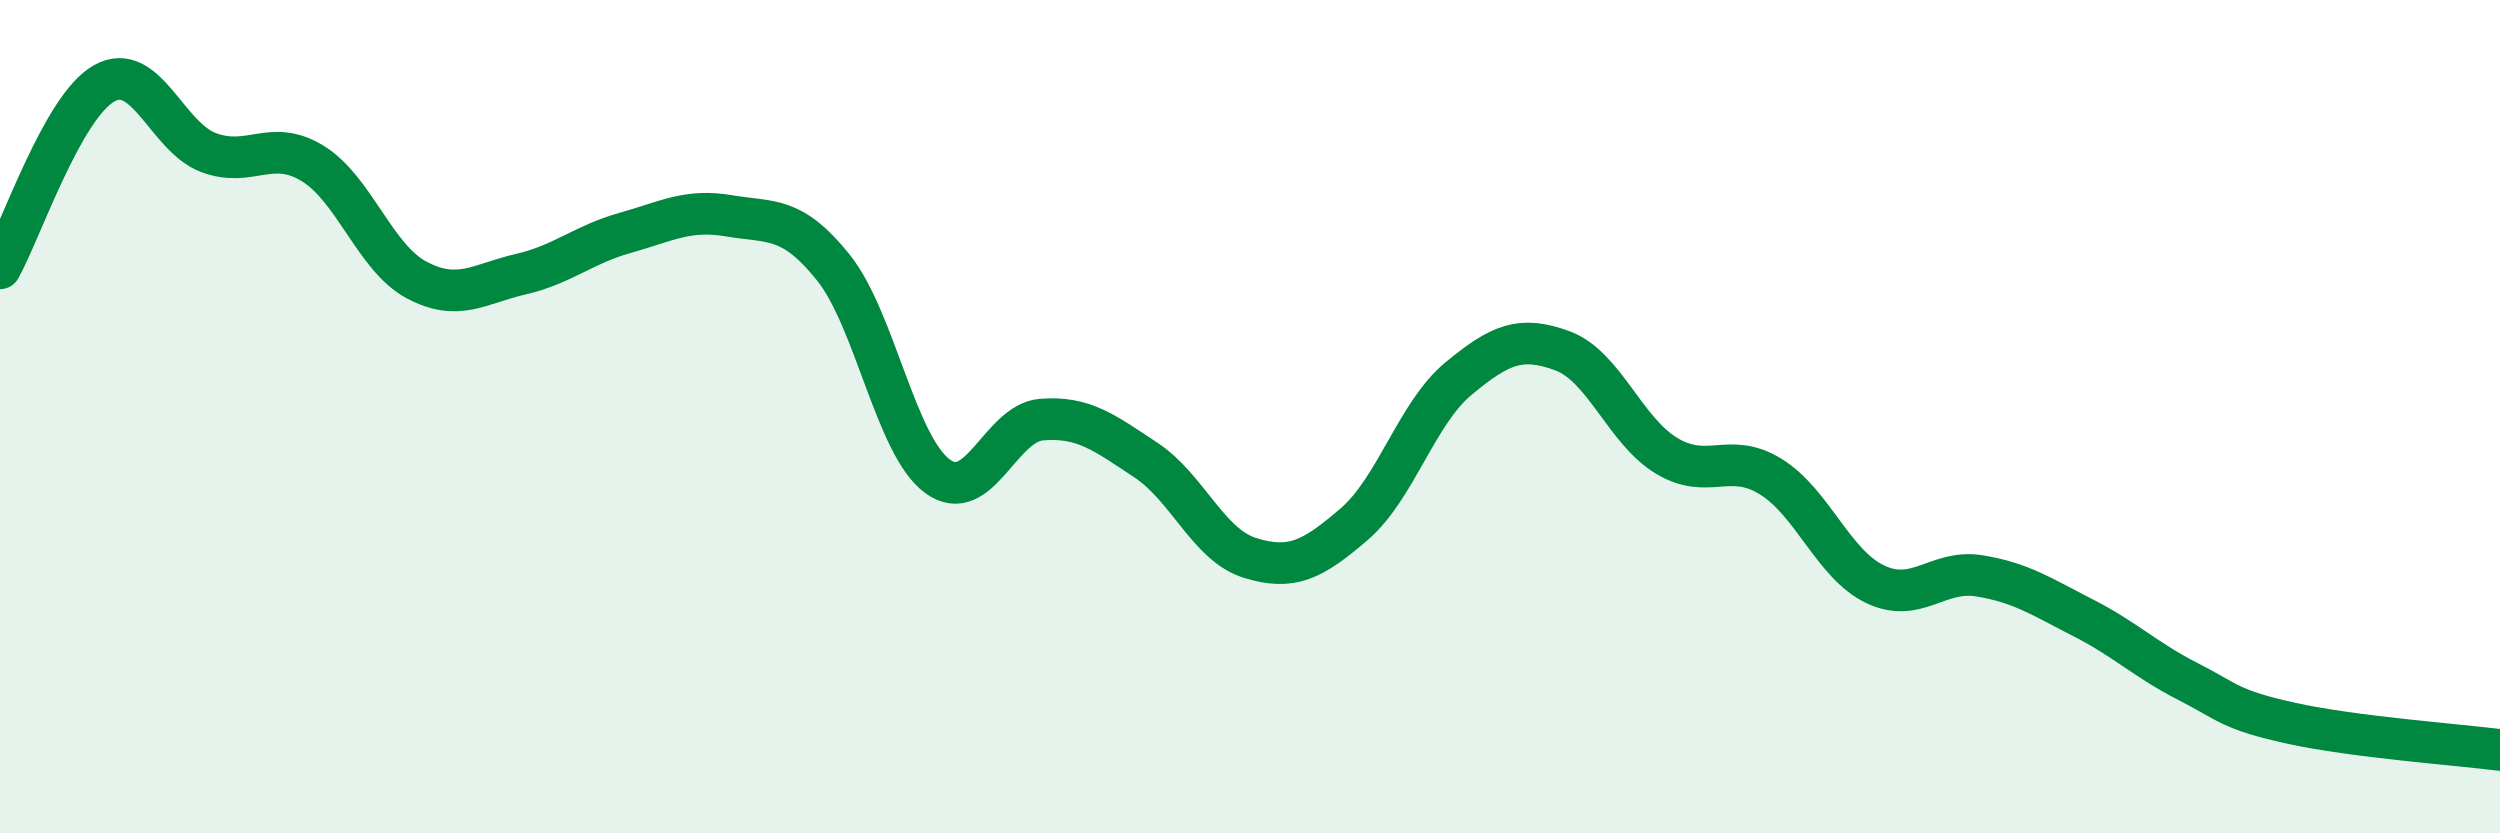
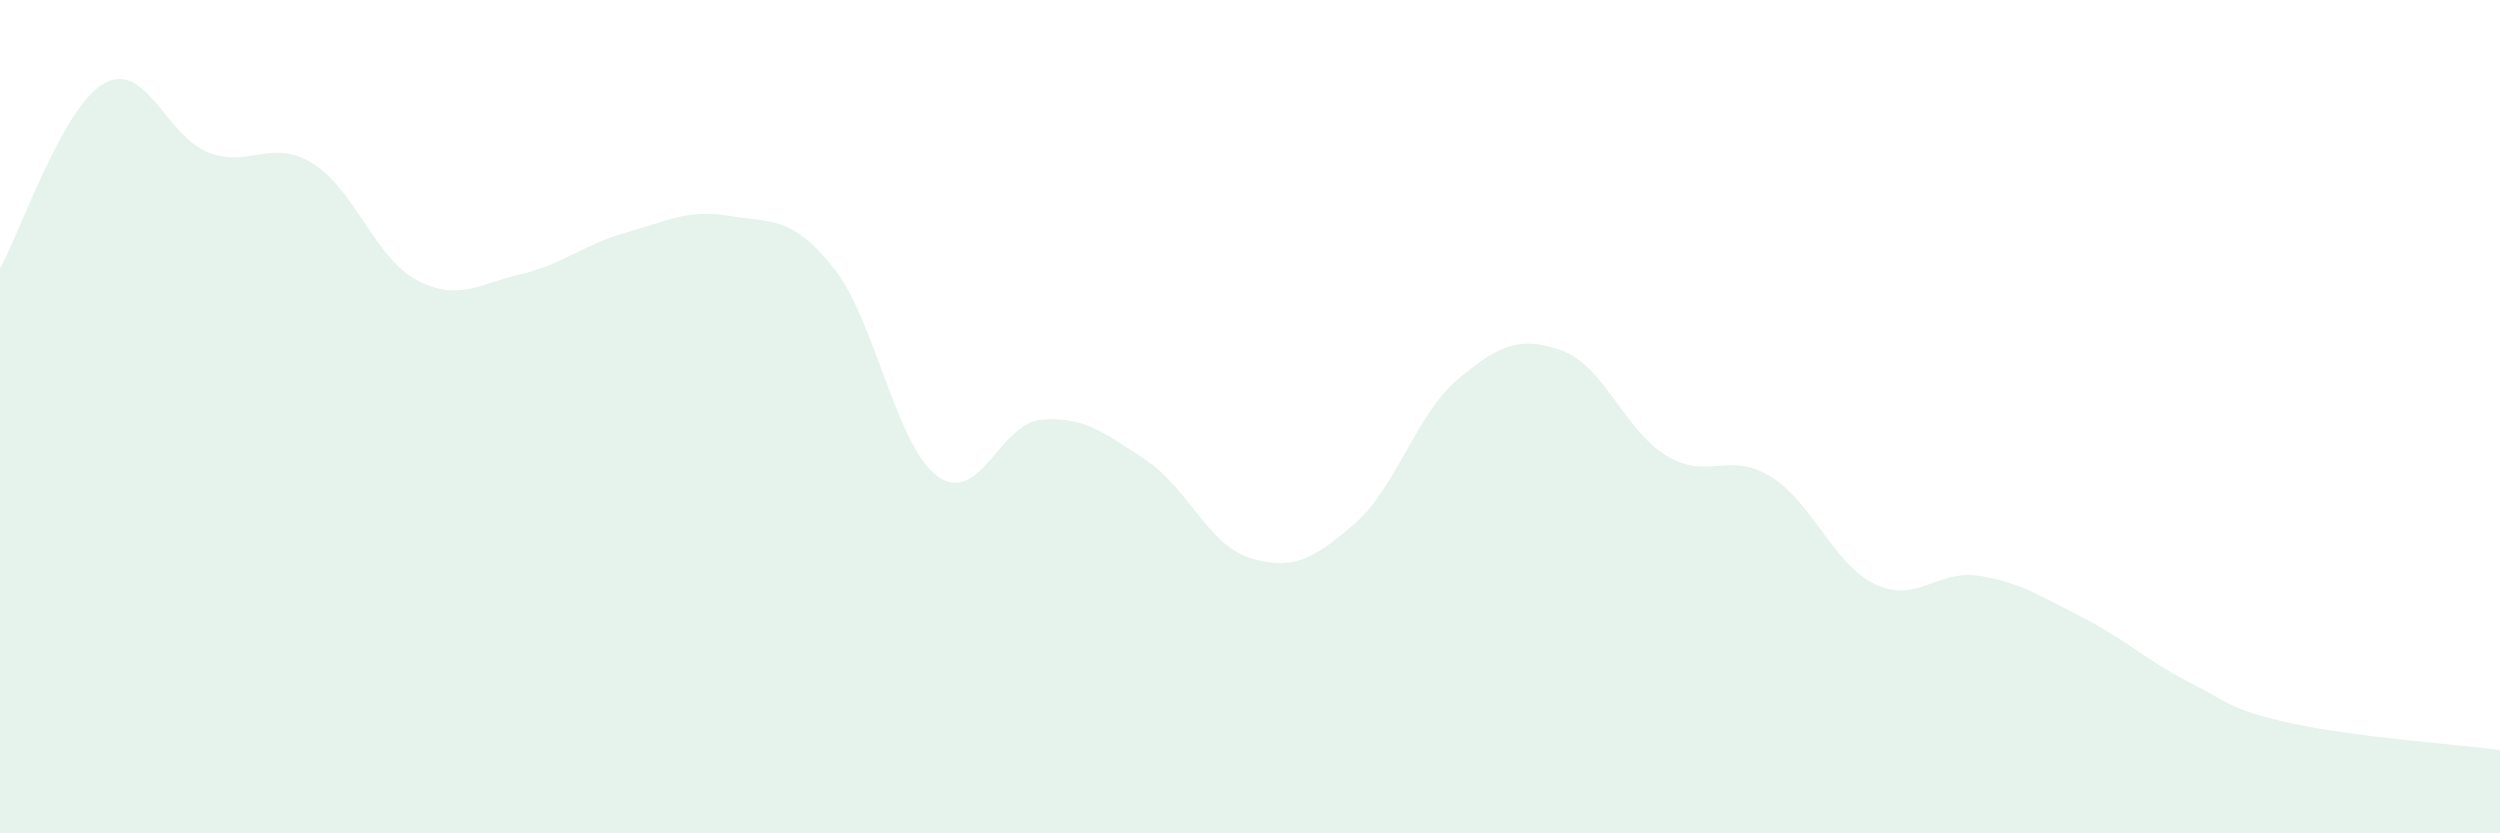
<svg xmlns="http://www.w3.org/2000/svg" width="60" height="20" viewBox="0 0 60 20">
  <path d="M 0,6.44 C 0.5,5.55 1.5,2.56 2.5,2 C 3.5,1.44 4,3.28 5,3.66 C 6,4.04 6.5,3.31 7.5,3.92 C 8.5,4.53 9,6.19 10,6.72 C 11,7.25 11.5,6.81 12.5,6.58 C 13.5,6.35 14,5.87 15,5.59 C 16,5.31 16.5,5.01 17.5,5.18 C 18.5,5.35 19,5.17 20,6.42 C 21,7.67 21.5,10.7 22.5,11.43 C 23.5,12.16 24,10.15 25,10.07 C 26,9.99 26.5,10.38 27.5,11.04 C 28.5,11.7 29,13.08 30,13.39 C 31,13.7 31.5,13.44 32.5,12.58 C 33.5,11.72 34,9.92 35,9.09 C 36,8.26 36.5,8.05 37.5,8.42 C 38.5,8.79 39,10.34 40,10.94 C 41,11.54 41.5,10.82 42.5,11.44 C 43.5,12.06 44,13.54 45,14.02 C 46,14.5 46.5,13.66 47.5,13.82 C 48.5,13.98 49,14.32 50,14.83 C 51,15.34 51.5,15.84 52.5,16.35 C 53.5,16.86 53.5,17.03 55,17.36 C 56.5,17.69 59,17.87 60,18L60 20L0 20Z" fill="#008740" opacity="0.1" stroke-linecap="round" stroke-linejoin="round" />
-   <path d="M 0,6.44 C 0.5,5.55 1.5,2.56 2.5,2 C 3.5,1.44 4,3.28 5,3.66 C 6,4.04 6.5,3.31 7.5,3.92 C 8.5,4.53 9,6.19 10,6.72 C 11,7.25 11.5,6.81 12.5,6.58 C 13.5,6.35 14,5.87 15,5.59 C 16,5.31 16.5,5.01 17.5,5.18 C 18.5,5.35 19,5.17 20,6.42 C 21,7.67 21.5,10.7 22.5,11.43 C 23.5,12.16 24,10.15 25,10.07 C 26,9.99 26.5,10.38 27.5,11.04 C 28.5,11.7 29,13.08 30,13.39 C 31,13.7 31.5,13.44 32.5,12.58 C 33.5,11.72 34,9.92 35,9.09 C 36,8.26 36.5,8.05 37.5,8.42 C 38.5,8.79 39,10.34 40,10.94 C 41,11.54 41.5,10.82 42.5,11.44 C 43.5,12.06 44,13.54 45,14.02 C 46,14.5 46.5,13.66 47.5,13.82 C 48.5,13.98 49,14.32 50,14.83 C 51,15.34 51.5,15.84 52.5,16.35 C 53.5,16.86 53.5,17.03 55,17.36 C 56.5,17.69 59,17.87 60,18" stroke="#008740" stroke-width="1" fill="none" stroke-linecap="round" stroke-linejoin="round" />
</svg>